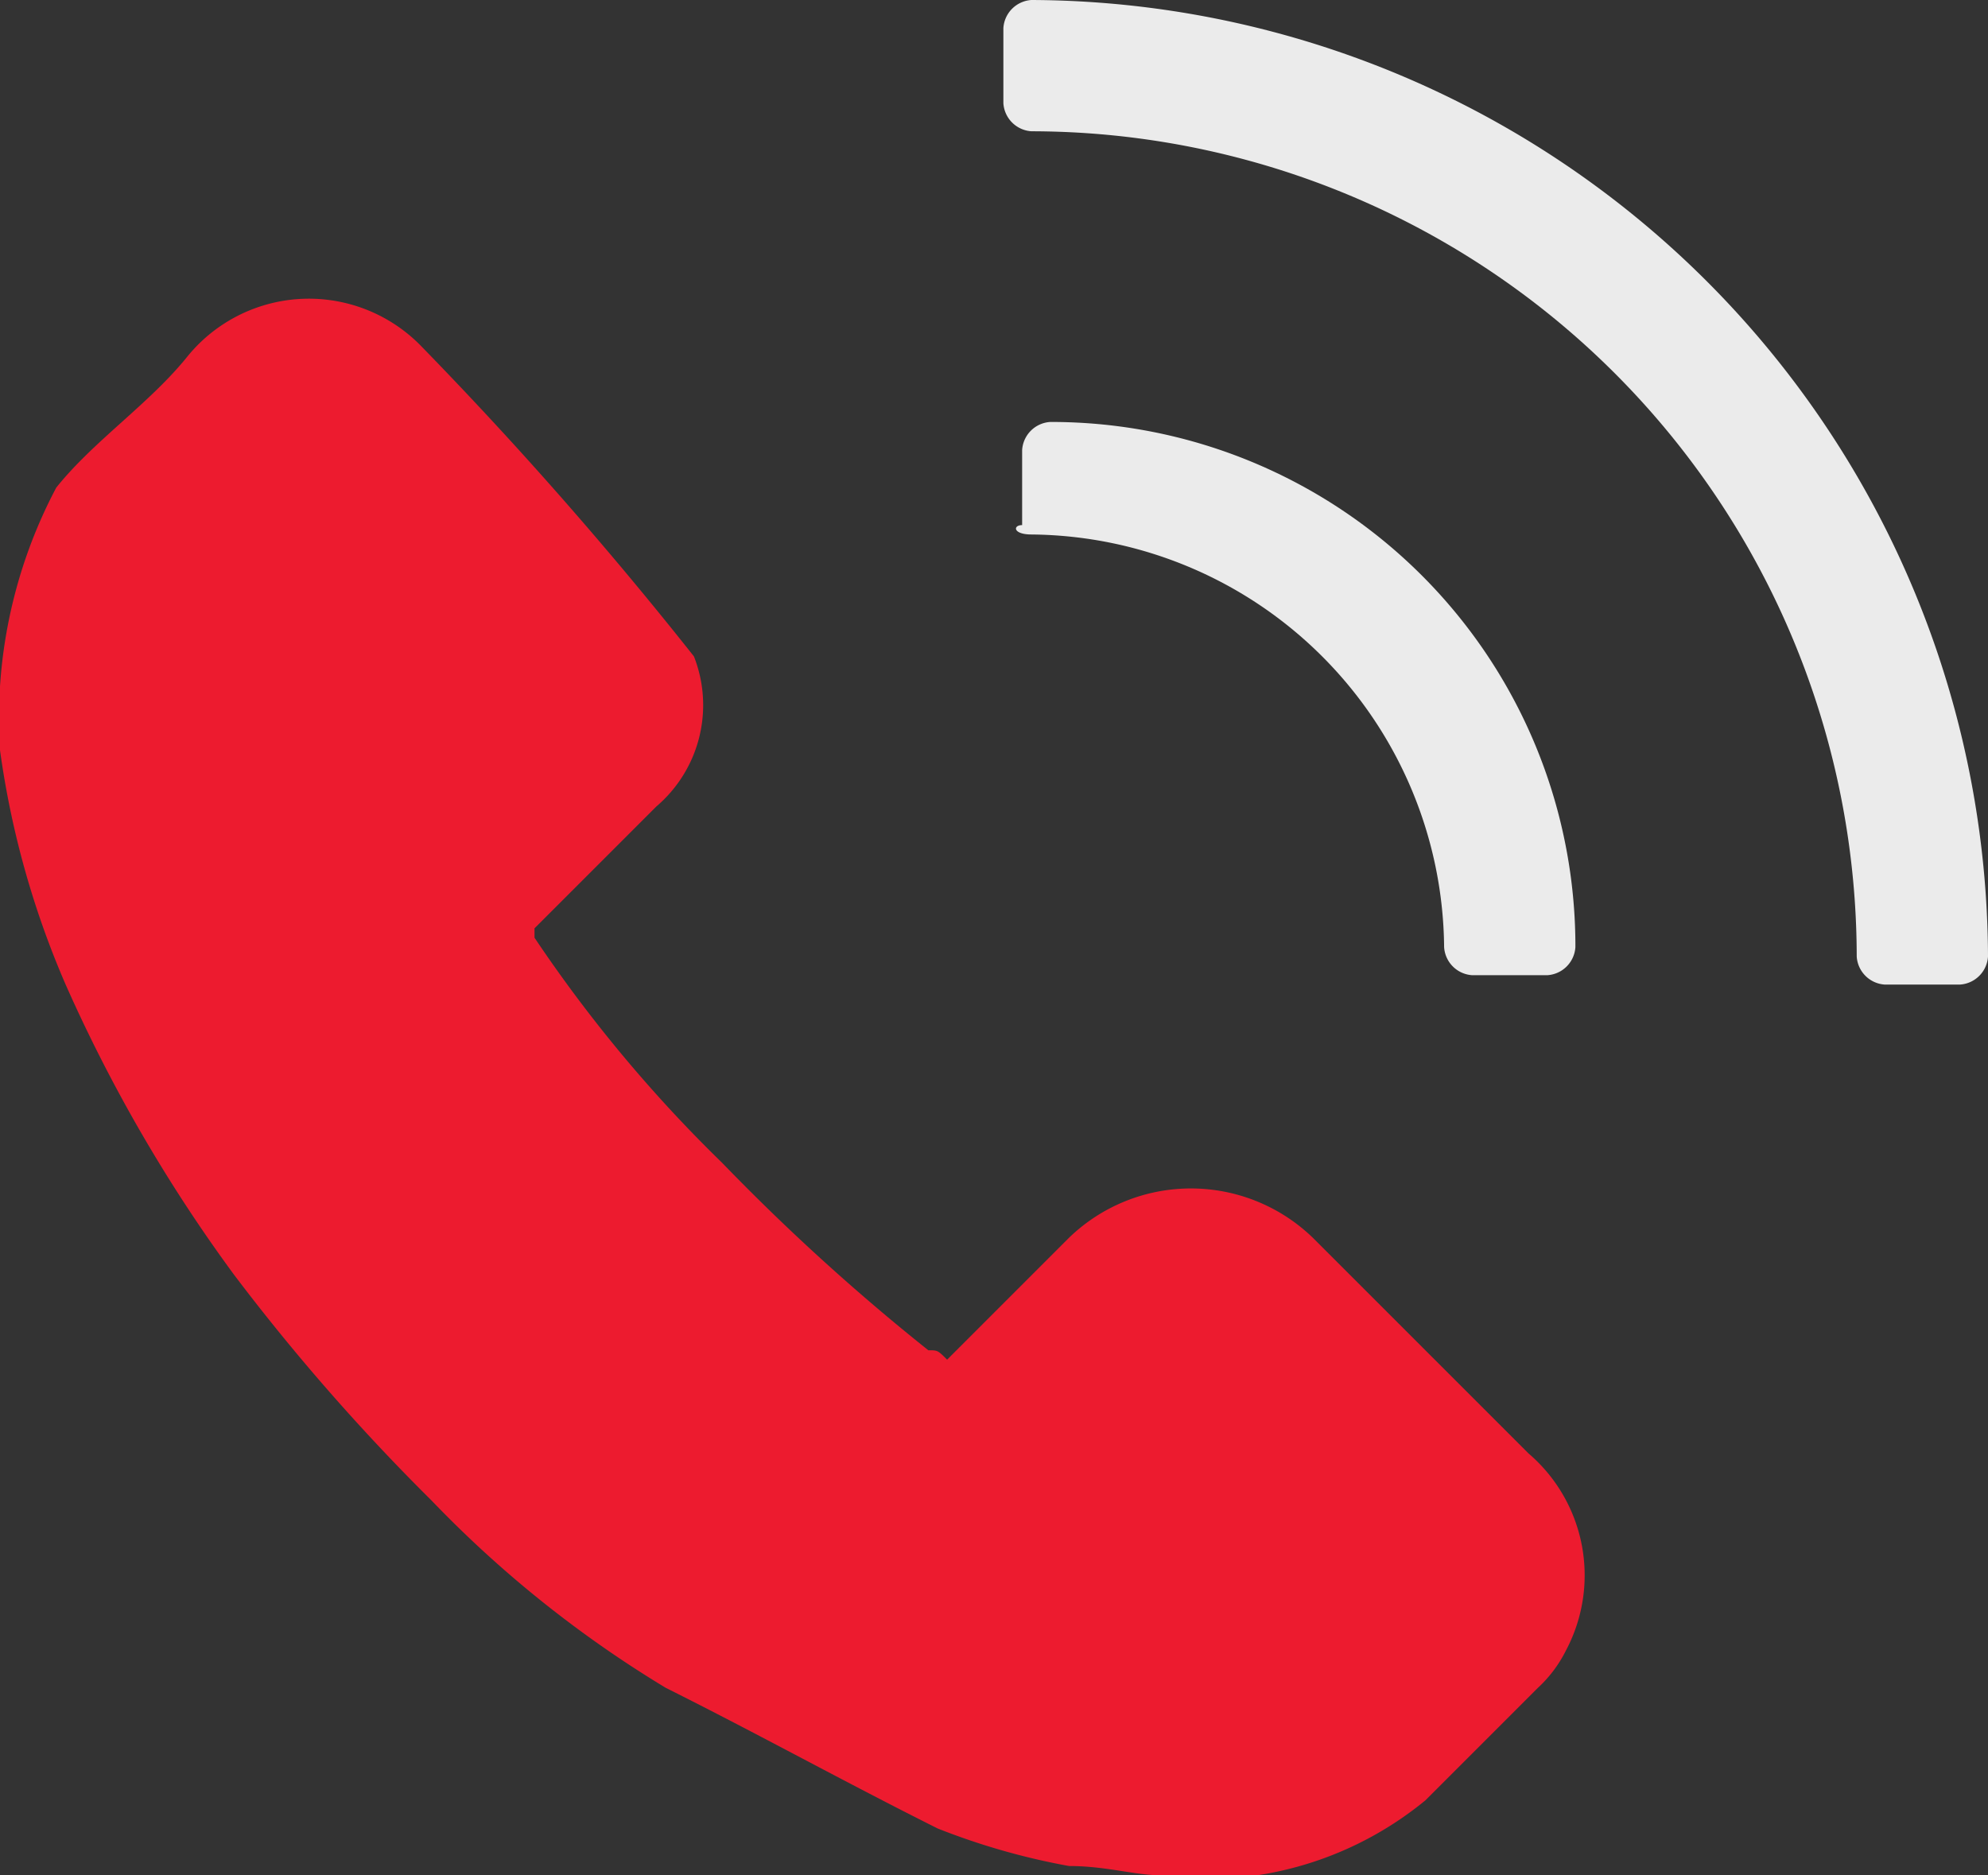
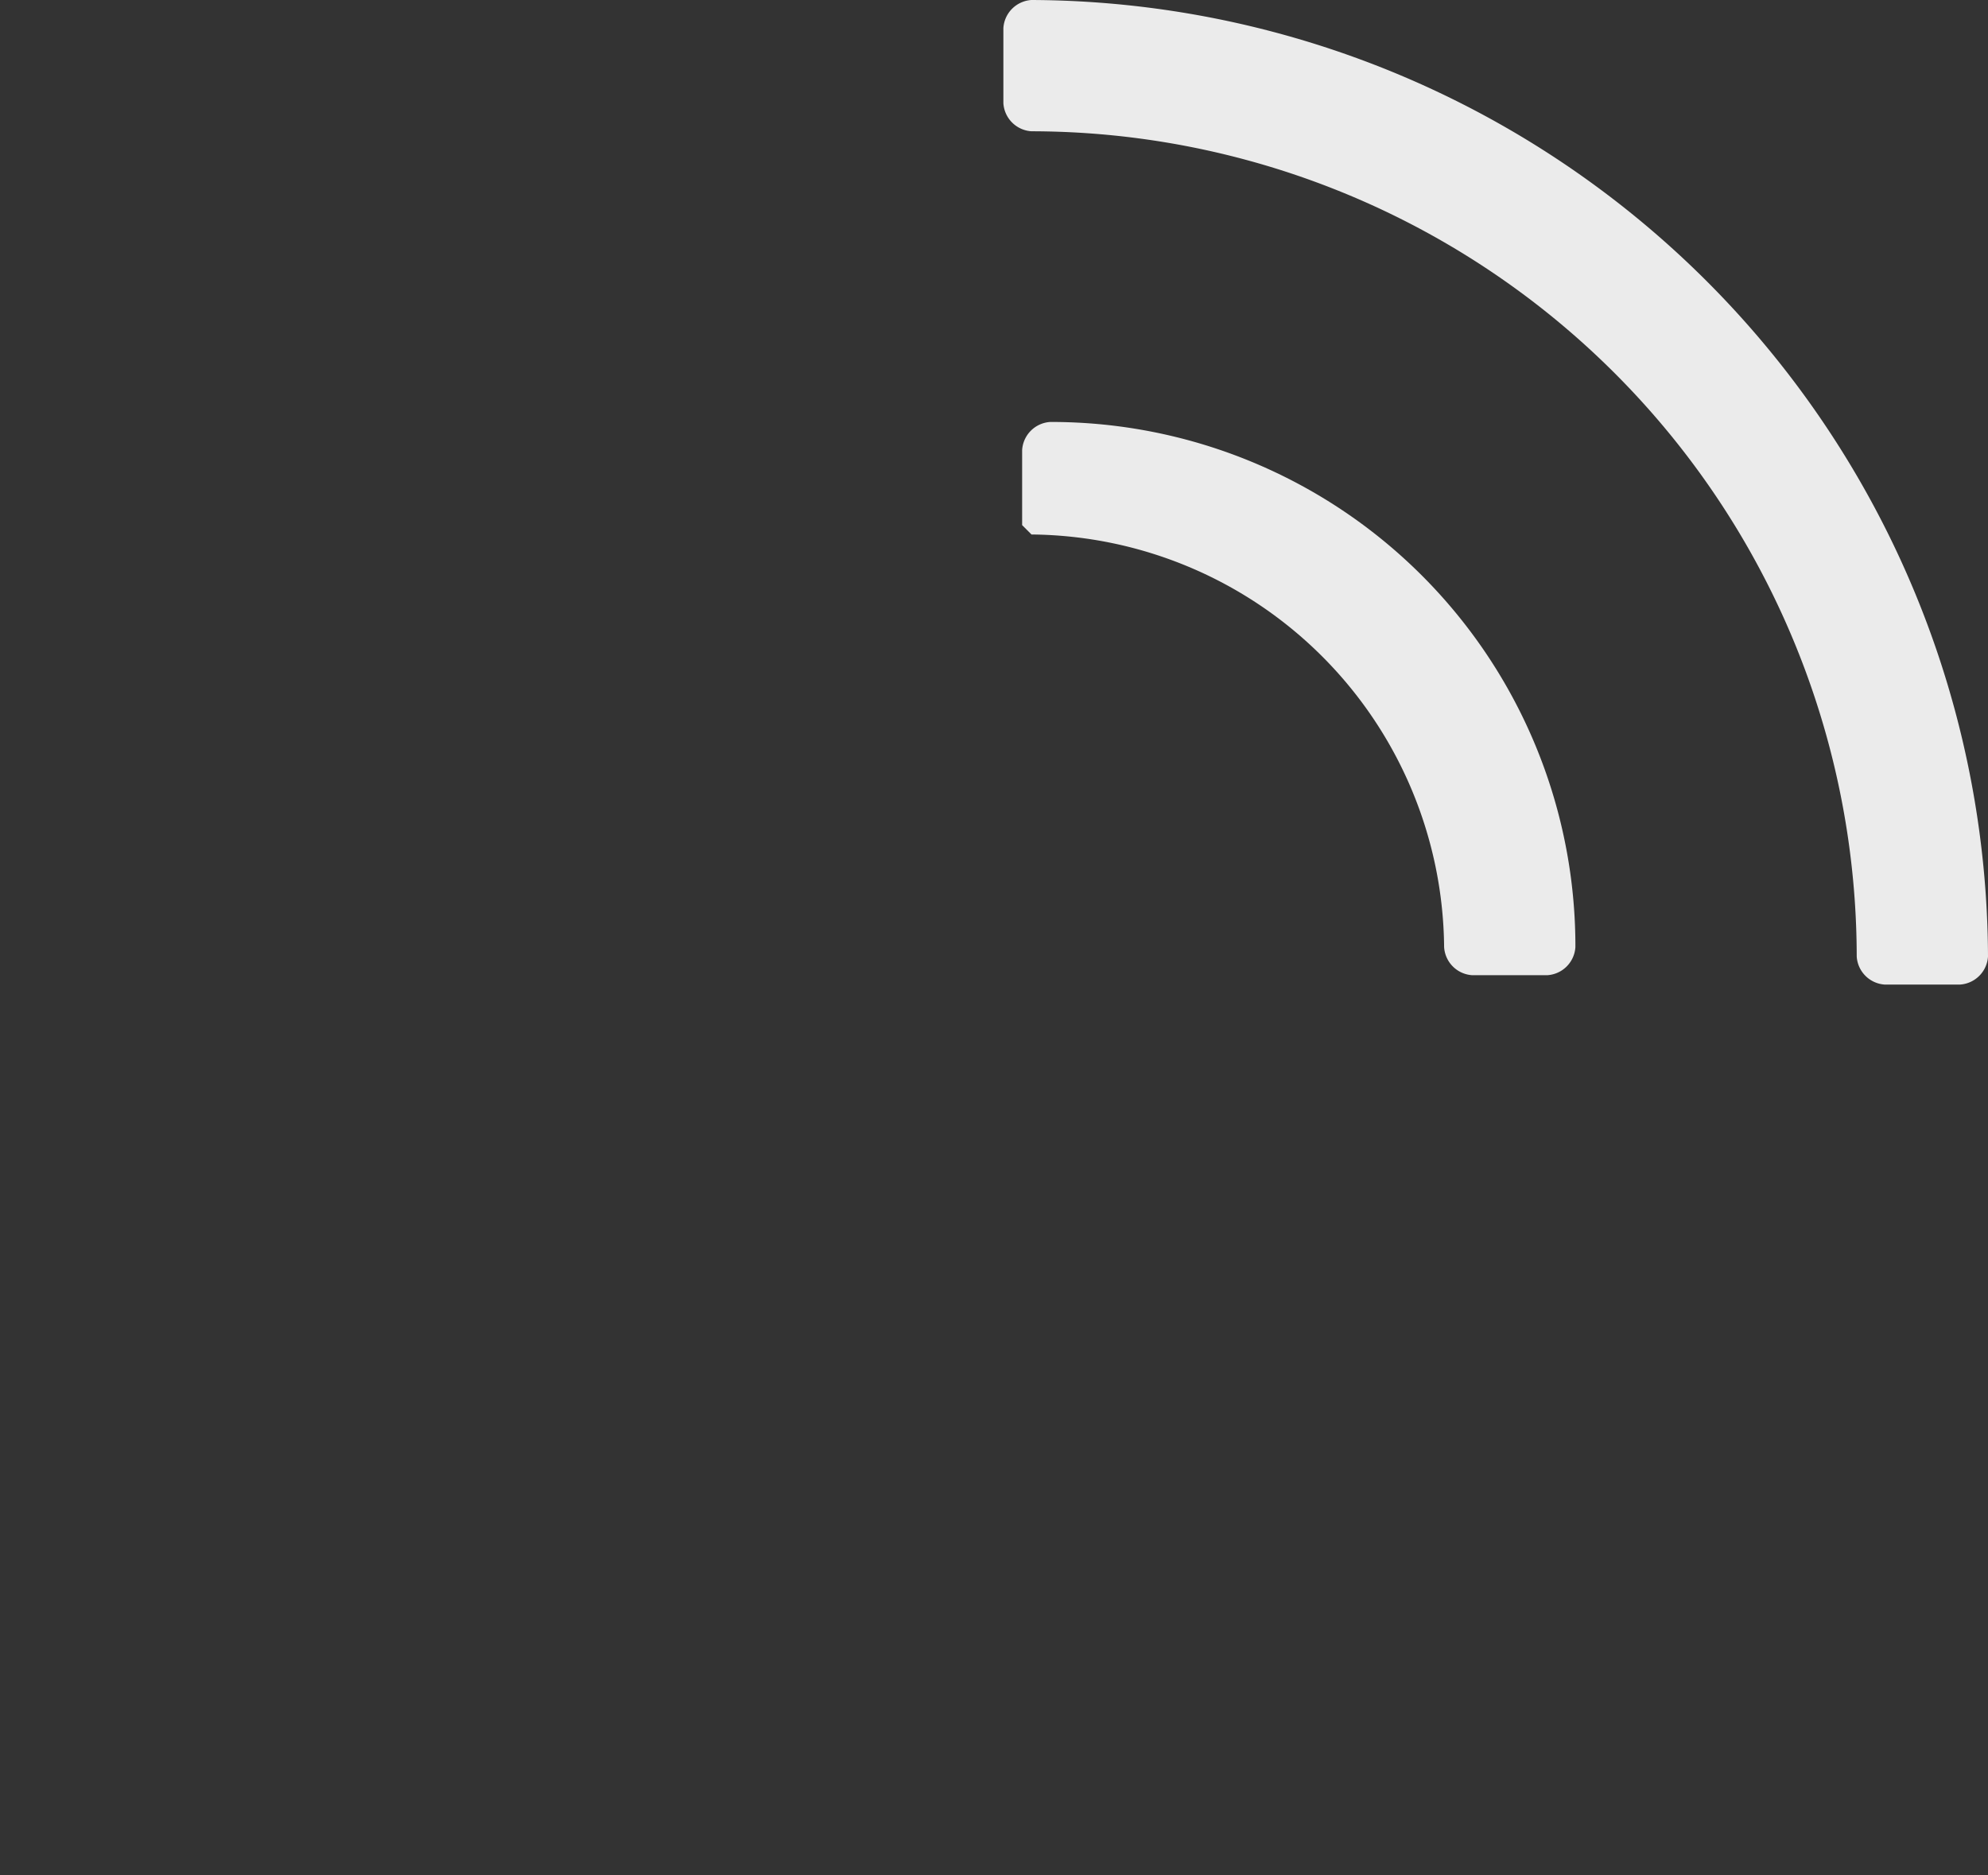
<svg xmlns="http://www.w3.org/2000/svg" viewBox="0 0 21.2 20">
  <rect x="0" y="0" width="21.2" height="20" fill="#333333" stroke="none" />
  <defs>
    <style>.cls-1{fill:#ed1b2f;}.cls-2{fill:#ebebeb;}</style>
  </defs>
  <title>Asset 1</title>
  <g id="Layer_2" data-name="Layer 2">
    <g id="Layer_1-2" data-name="Layer 1">
-       <path class="cls-1" d="M14,13.2a1.87,1.87,0,0,0-2.6,0l-1.3,1.3c-.1-.1-.1-.1-.2-.1a23,23,0,0,1-2.2-2,15,15,0,0,1-2-2.4V9.9l.7-.7L7,8.6A1.42,1.42,0,0,0,7.4,7,42.83,42.83,0,0,0,4.5,3.7,1.67,1.67,0,0,0,2,3.8c-.4.5-1,.9-1.4,1.4A5.26,5.26,0,0,0,0,8a9.55,9.55,0,0,0,.7,2.5,16.54,16.54,0,0,0,1.8,3.1A22.53,22.53,0,0,0,4.6,16a12.21,12.21,0,0,0,2.5,2c1,.5,1.9,1,2.9,1.5a7.37,7.37,0,0,0,1.4.4c.4,0,.7.1,1,.1h1a3.7,3.7,0,0,0,1.8-.8L16.4,18a1.38,1.38,0,0,0,.3-.4,1.71,1.71,0,0,0-.4-2.1Z" />
-       <path class="cls-2" d="M11,5.7a4.44,4.44,0,0,1,4.4,4.4.32.32,0,0,0,.3.3h.8a.32.32,0,0,0,.3-.3,5.59,5.59,0,0,0-5.6-5.6.32.32,0,0,0-.3.3v.8C10.8,5.6,10.8,5.7,11,5.7Z" />
+       <path class="cls-2" d="M11,5.7a4.44,4.44,0,0,1,4.4,4.4.32.32,0,0,0,.3.3h.8a.32.32,0,0,0,.3-.3,5.59,5.59,0,0,0-5.6-5.6.32.32,0,0,0-.3.3v.8Z" />
      <path class="cls-2" d="M11,0a.32.32,0,0,0-.3.3v.8a.32.32,0,0,0,.3.3,8.81,8.81,0,0,1,8.8,8.8.32.32,0,0,0,.3.3h.8a.32.32,0,0,0,.3-.3A10.24,10.24,0,0,0,11,0Z" />
    </g>
  </g>
</svg>